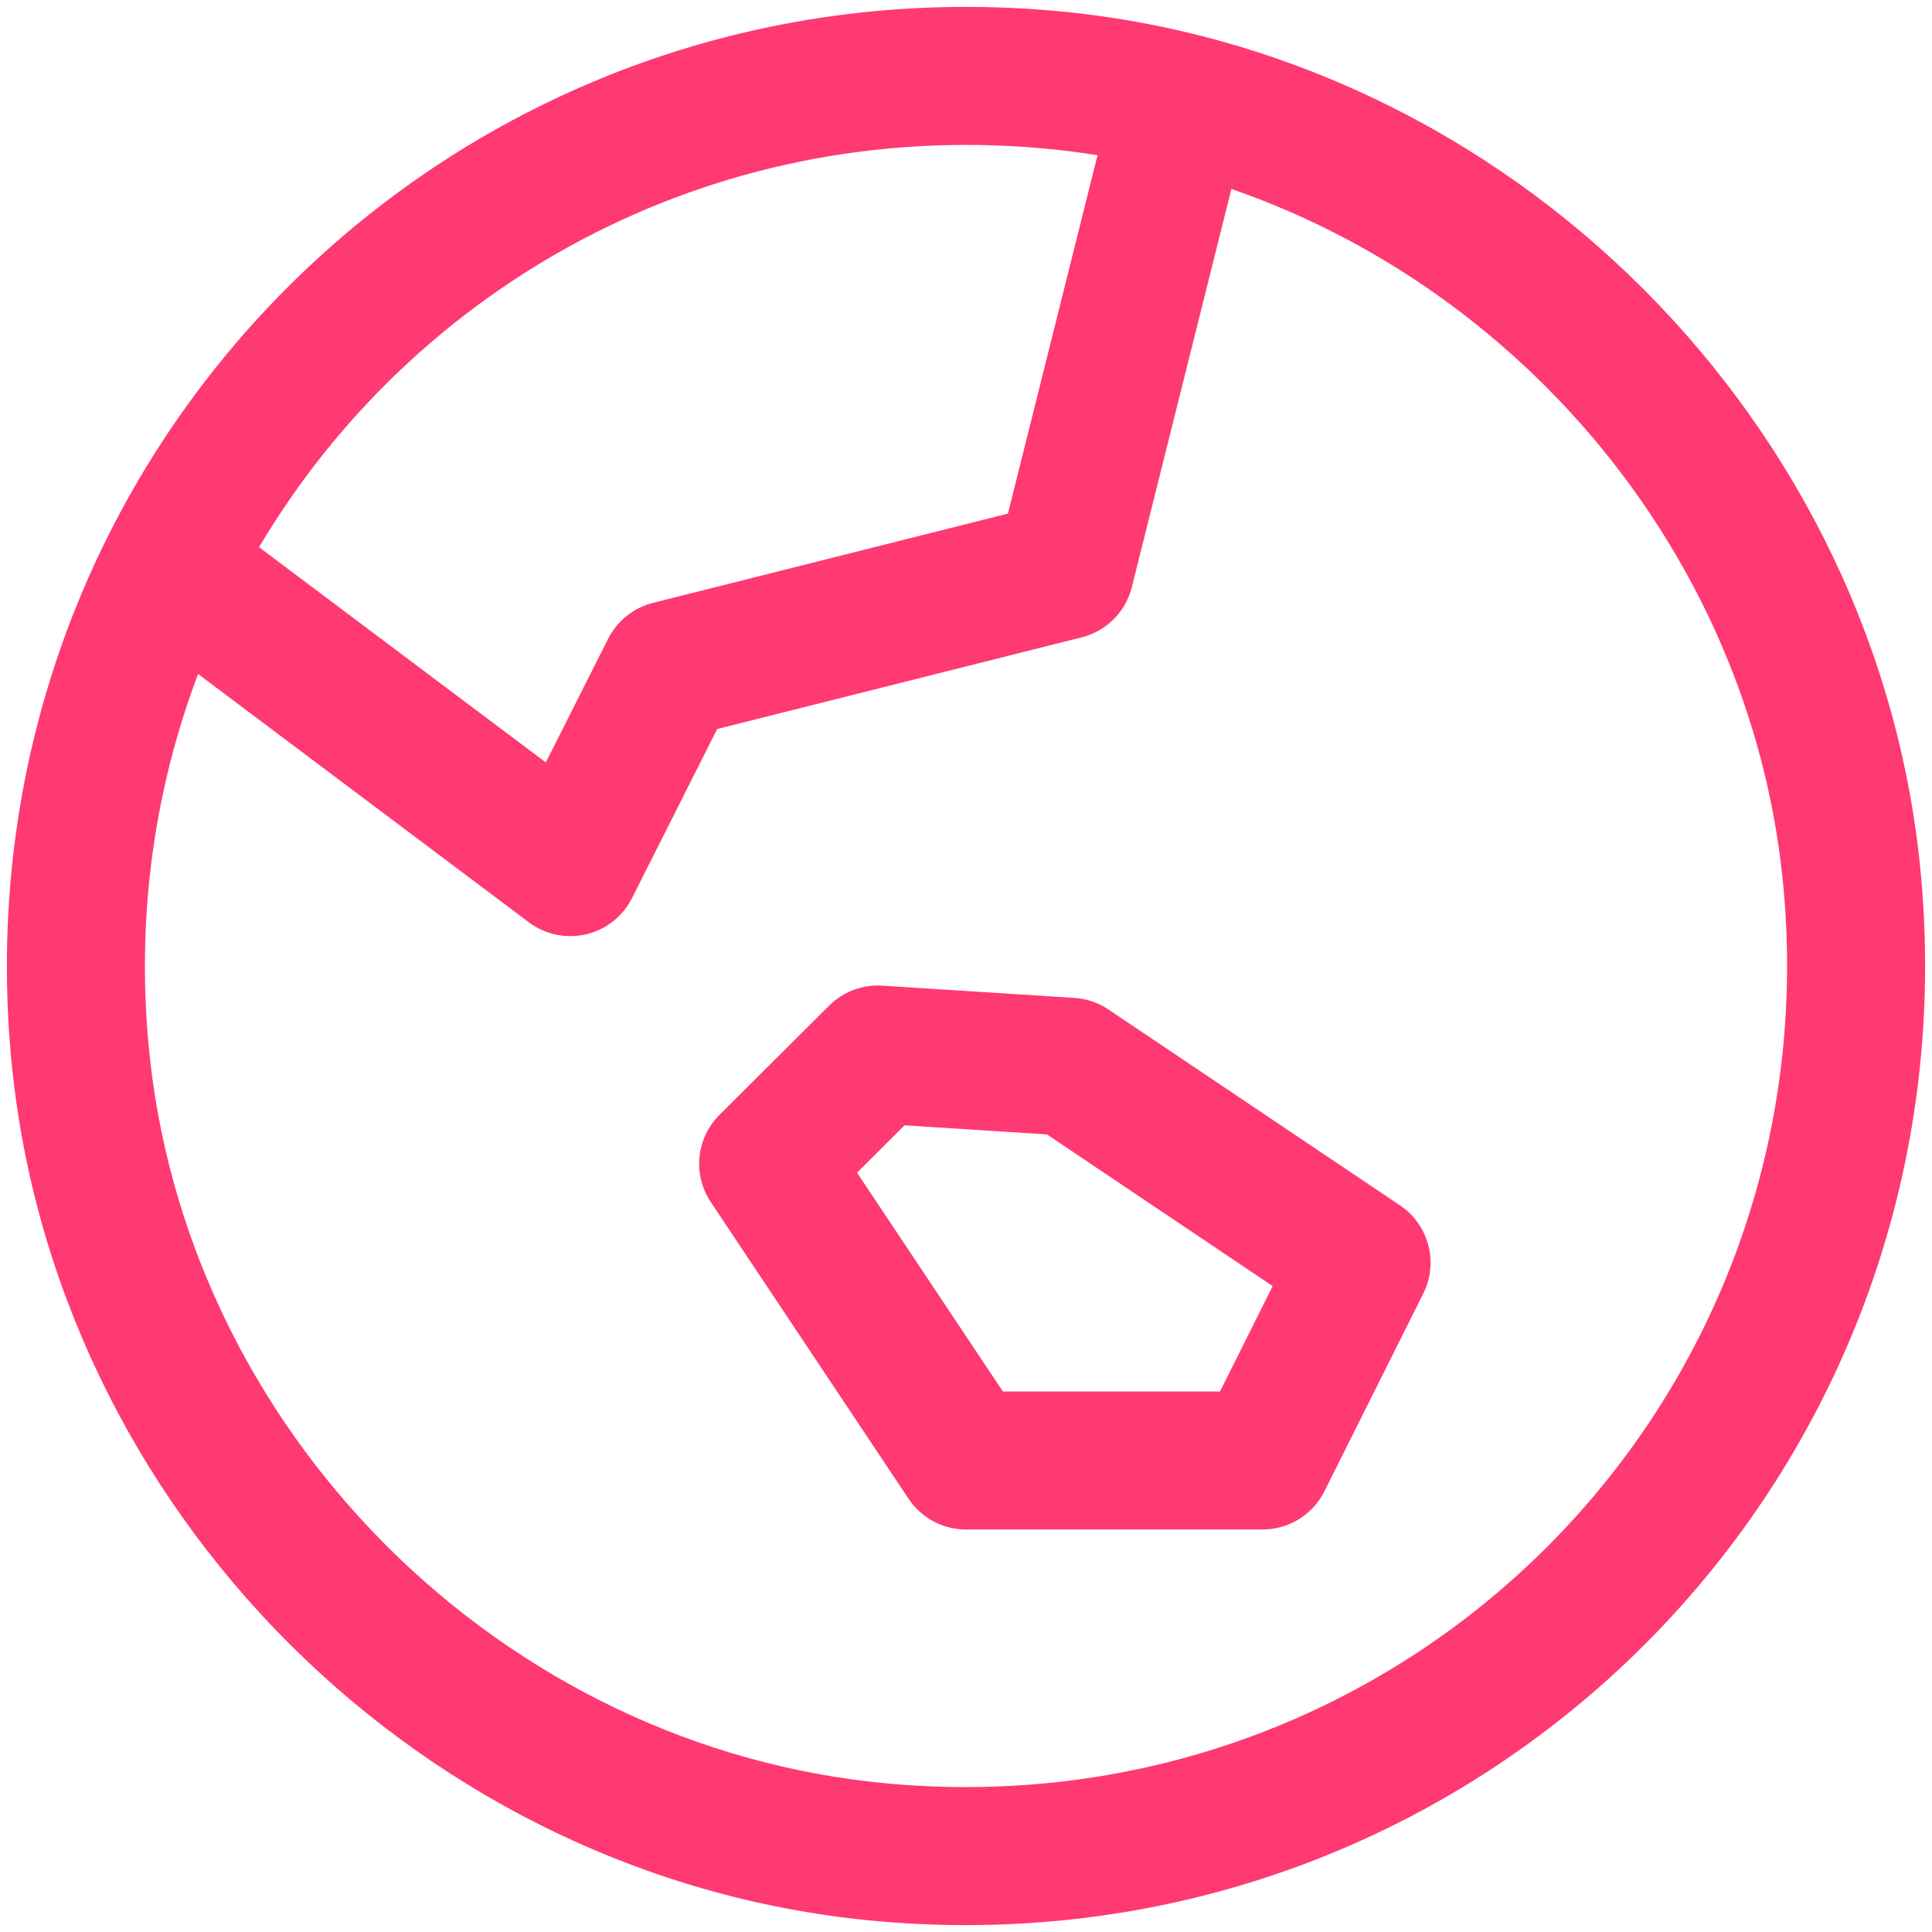
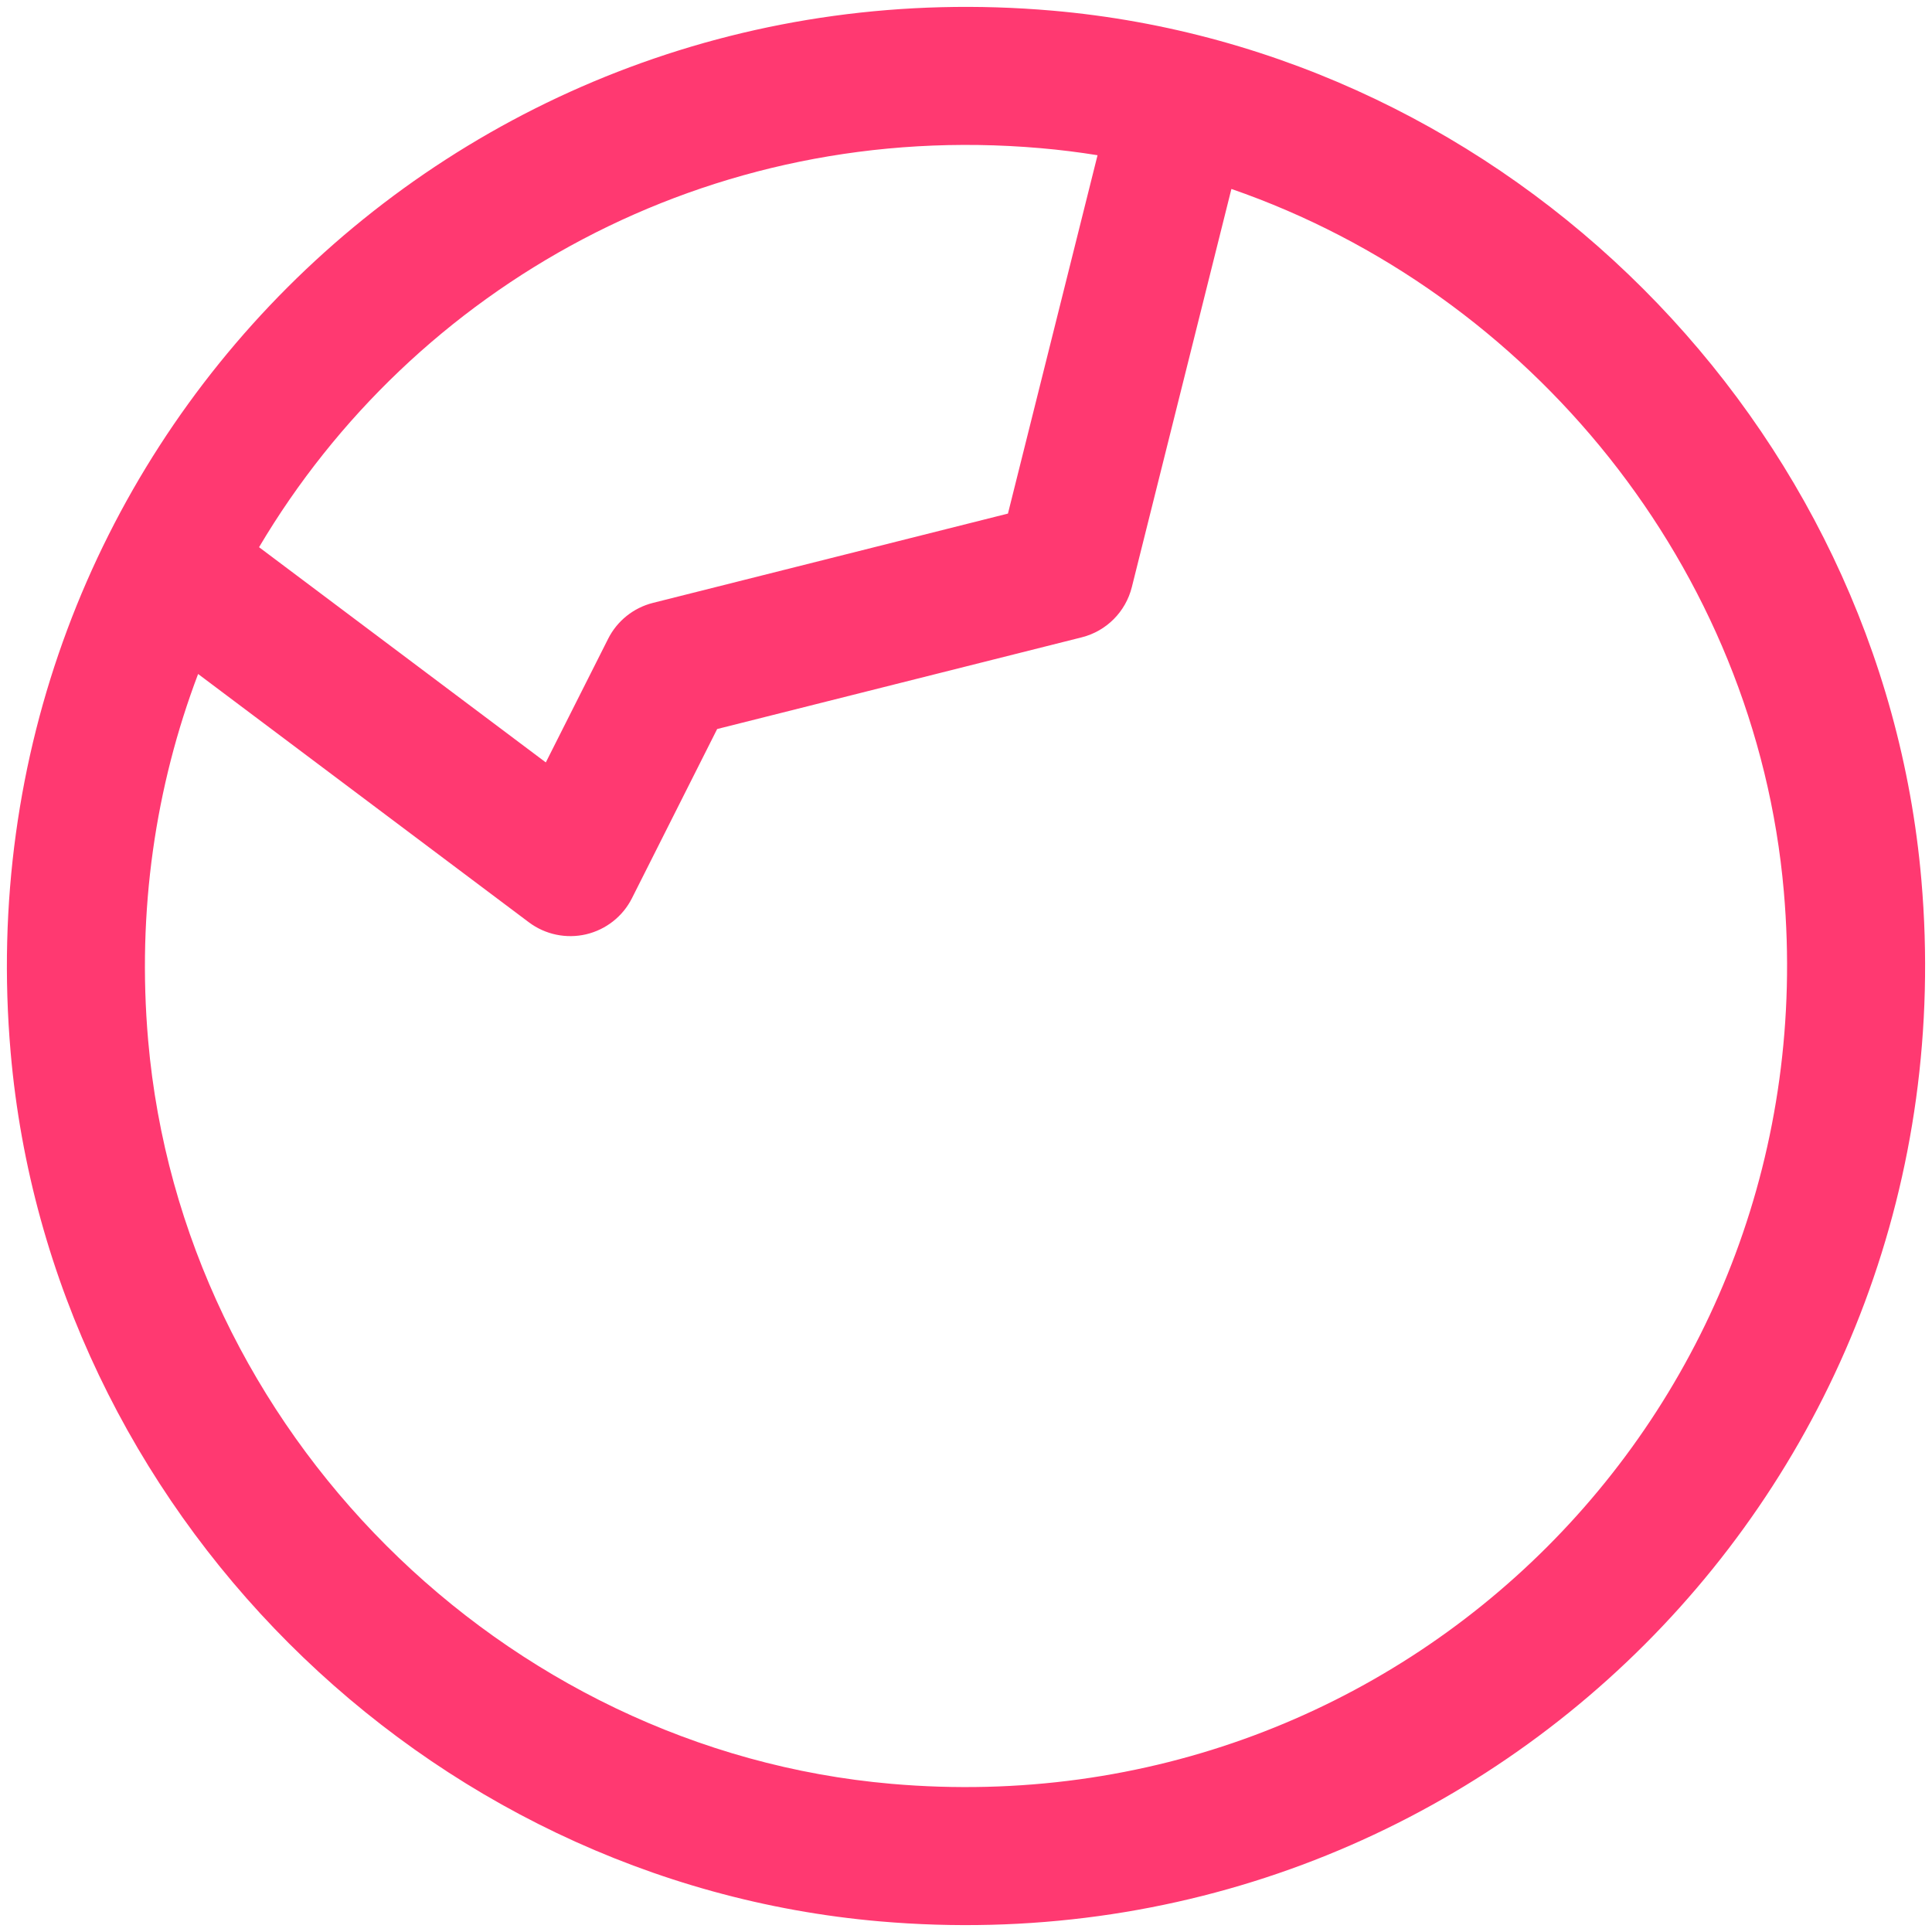
<svg xmlns="http://www.w3.org/2000/svg" width="35" height="35" viewBox="0 0 35 35" fill="none">
-   <path fill-rule="evenodd" clip-rule="evenodd" d="M15.021 18.218C15.275 17.965 15.625 17.833 15.983 17.856L19.464 18.078C19.685 18.092 19.898 18.164 20.081 18.288L25.363 21.837C25.885 22.188 26.065 22.871 25.784 23.433L23.992 27.017C23.781 27.44 23.348 27.708 22.874 27.708H17.499C17.081 27.708 16.691 27.499 16.459 27.151L12.876 21.776C12.545 21.28 12.611 20.619 13.034 20.197L15.021 18.218ZM16.386 20.386L15.526 21.244L18.168 25.208H22.102L23.056 23.299L18.967 20.551L16.386 20.386Z" fill="#FF3971" />
-   <path fill-rule="evenodd" clip-rule="evenodd" d="M0.193 19.066C-0.75 8.216 8.216 -0.75 19.066 0.193C27.337 0.914 34.087 7.664 34.807 15.934C35.75 26.786 26.784 35.75 15.934 34.807C7.663 34.088 0.912 27.337 0.193 19.066ZM3.589 12.21C2.818 14.244 2.479 16.495 2.684 18.849C3.298 25.911 9.089 31.702 16.151 32.316C25.453 33.125 33.125 25.455 32.316 16.151C31.806 10.286 27.724 5.297 22.308 3.423L20.504 10.637C20.392 11.084 20.043 11.434 19.596 11.546L12.992 13.207L11.449 16.271C11.283 16.602 10.978 16.841 10.618 16.926C10.258 17.01 9.878 16.931 9.582 16.709L3.589 12.21ZM4.693 9.913L9.888 13.812L11.017 11.572C11.18 11.248 11.476 11.011 11.828 10.922L18.26 9.304L19.883 2.812C19.542 2.757 19.197 2.714 18.849 2.684C12.829 2.16 7.491 5.189 4.693 9.913Z" fill="#FF3971" />
+   <path fill-rule="evenodd" clip-rule="evenodd" d="M0.193 19.066C-0.75 8.216 8.216 -0.75 19.066 0.193C27.337 0.914 34.087 7.664 34.807 15.934C35.75 26.786 26.784 35.75 15.934 34.807C7.663 34.088 0.912 27.337 0.193 19.066M3.589 12.21C2.818 14.244 2.479 16.495 2.684 18.849C3.298 25.911 9.089 31.702 16.151 32.316C25.453 33.125 33.125 25.455 32.316 16.151C31.806 10.286 27.724 5.297 22.308 3.423L20.504 10.637C20.392 11.084 20.043 11.434 19.596 11.546L12.992 13.207L11.449 16.271C11.283 16.602 10.978 16.841 10.618 16.926C10.258 17.01 9.878 16.931 9.582 16.709L3.589 12.21ZM4.693 9.913L9.888 13.812L11.017 11.572C11.18 11.248 11.476 11.011 11.828 10.922L18.26 9.304L19.883 2.812C19.542 2.757 19.197 2.714 18.849 2.684C12.829 2.16 7.491 5.189 4.693 9.913Z" fill="#FF3971" />
</svg>